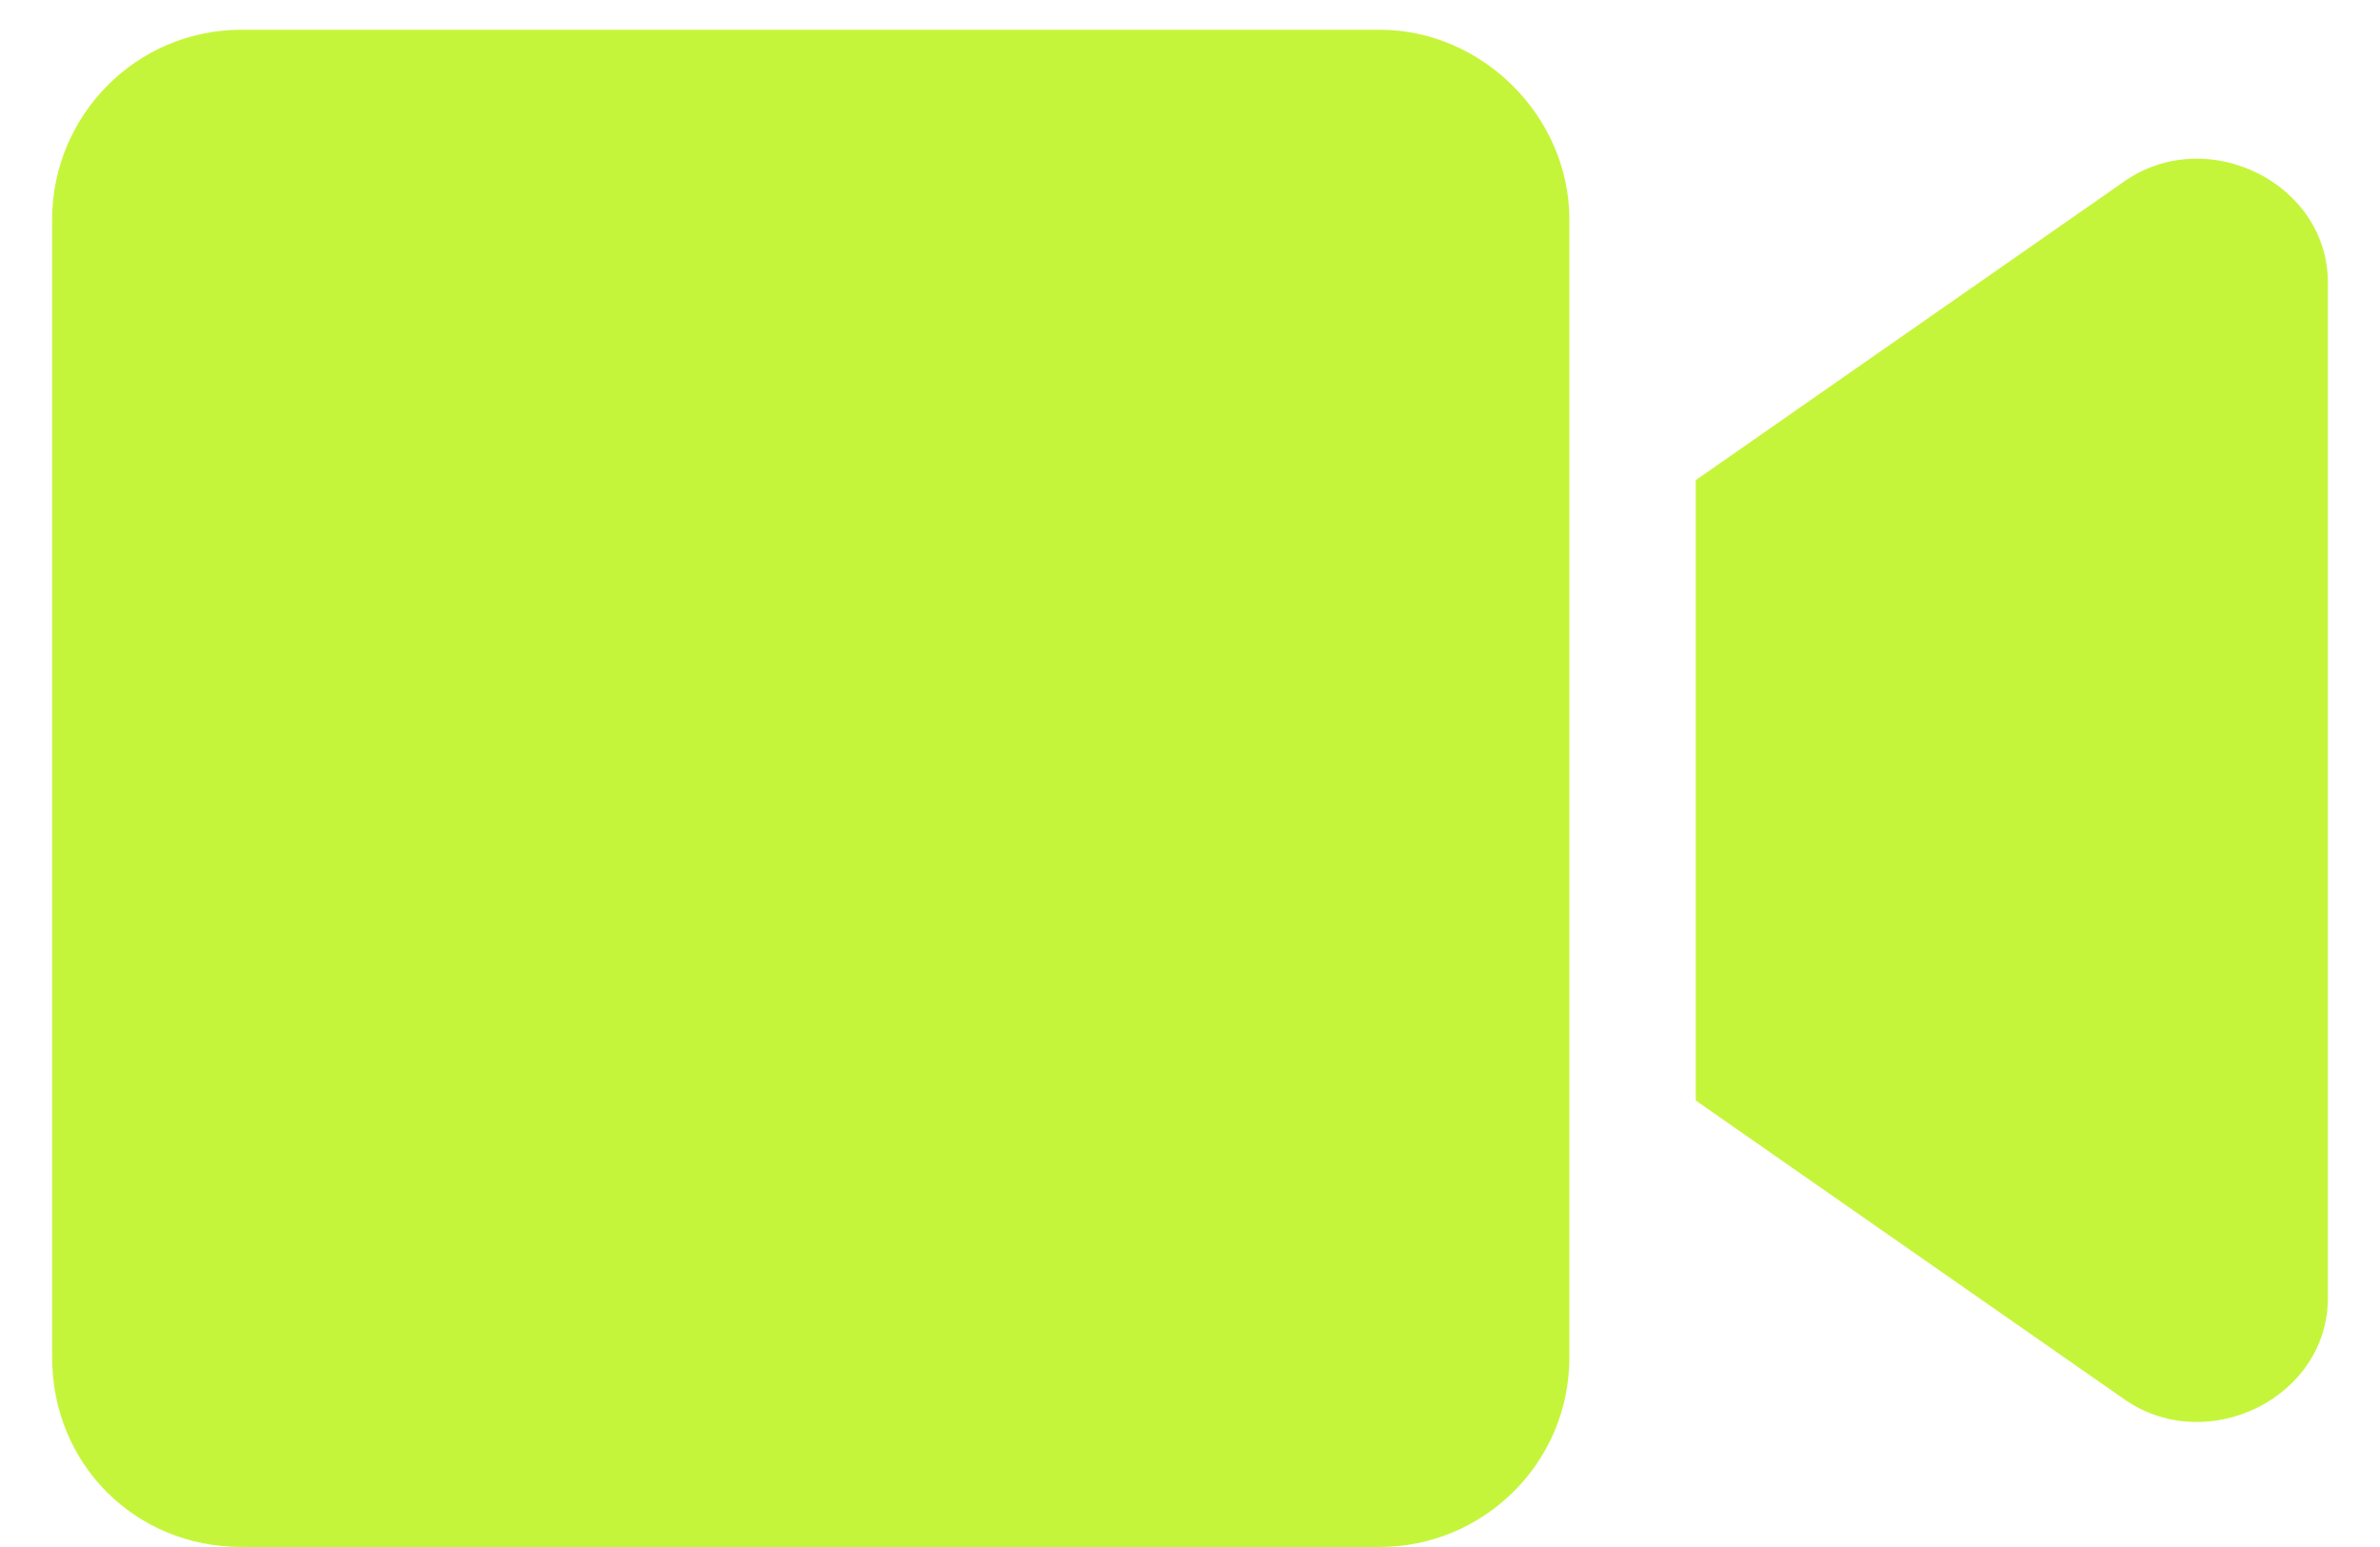
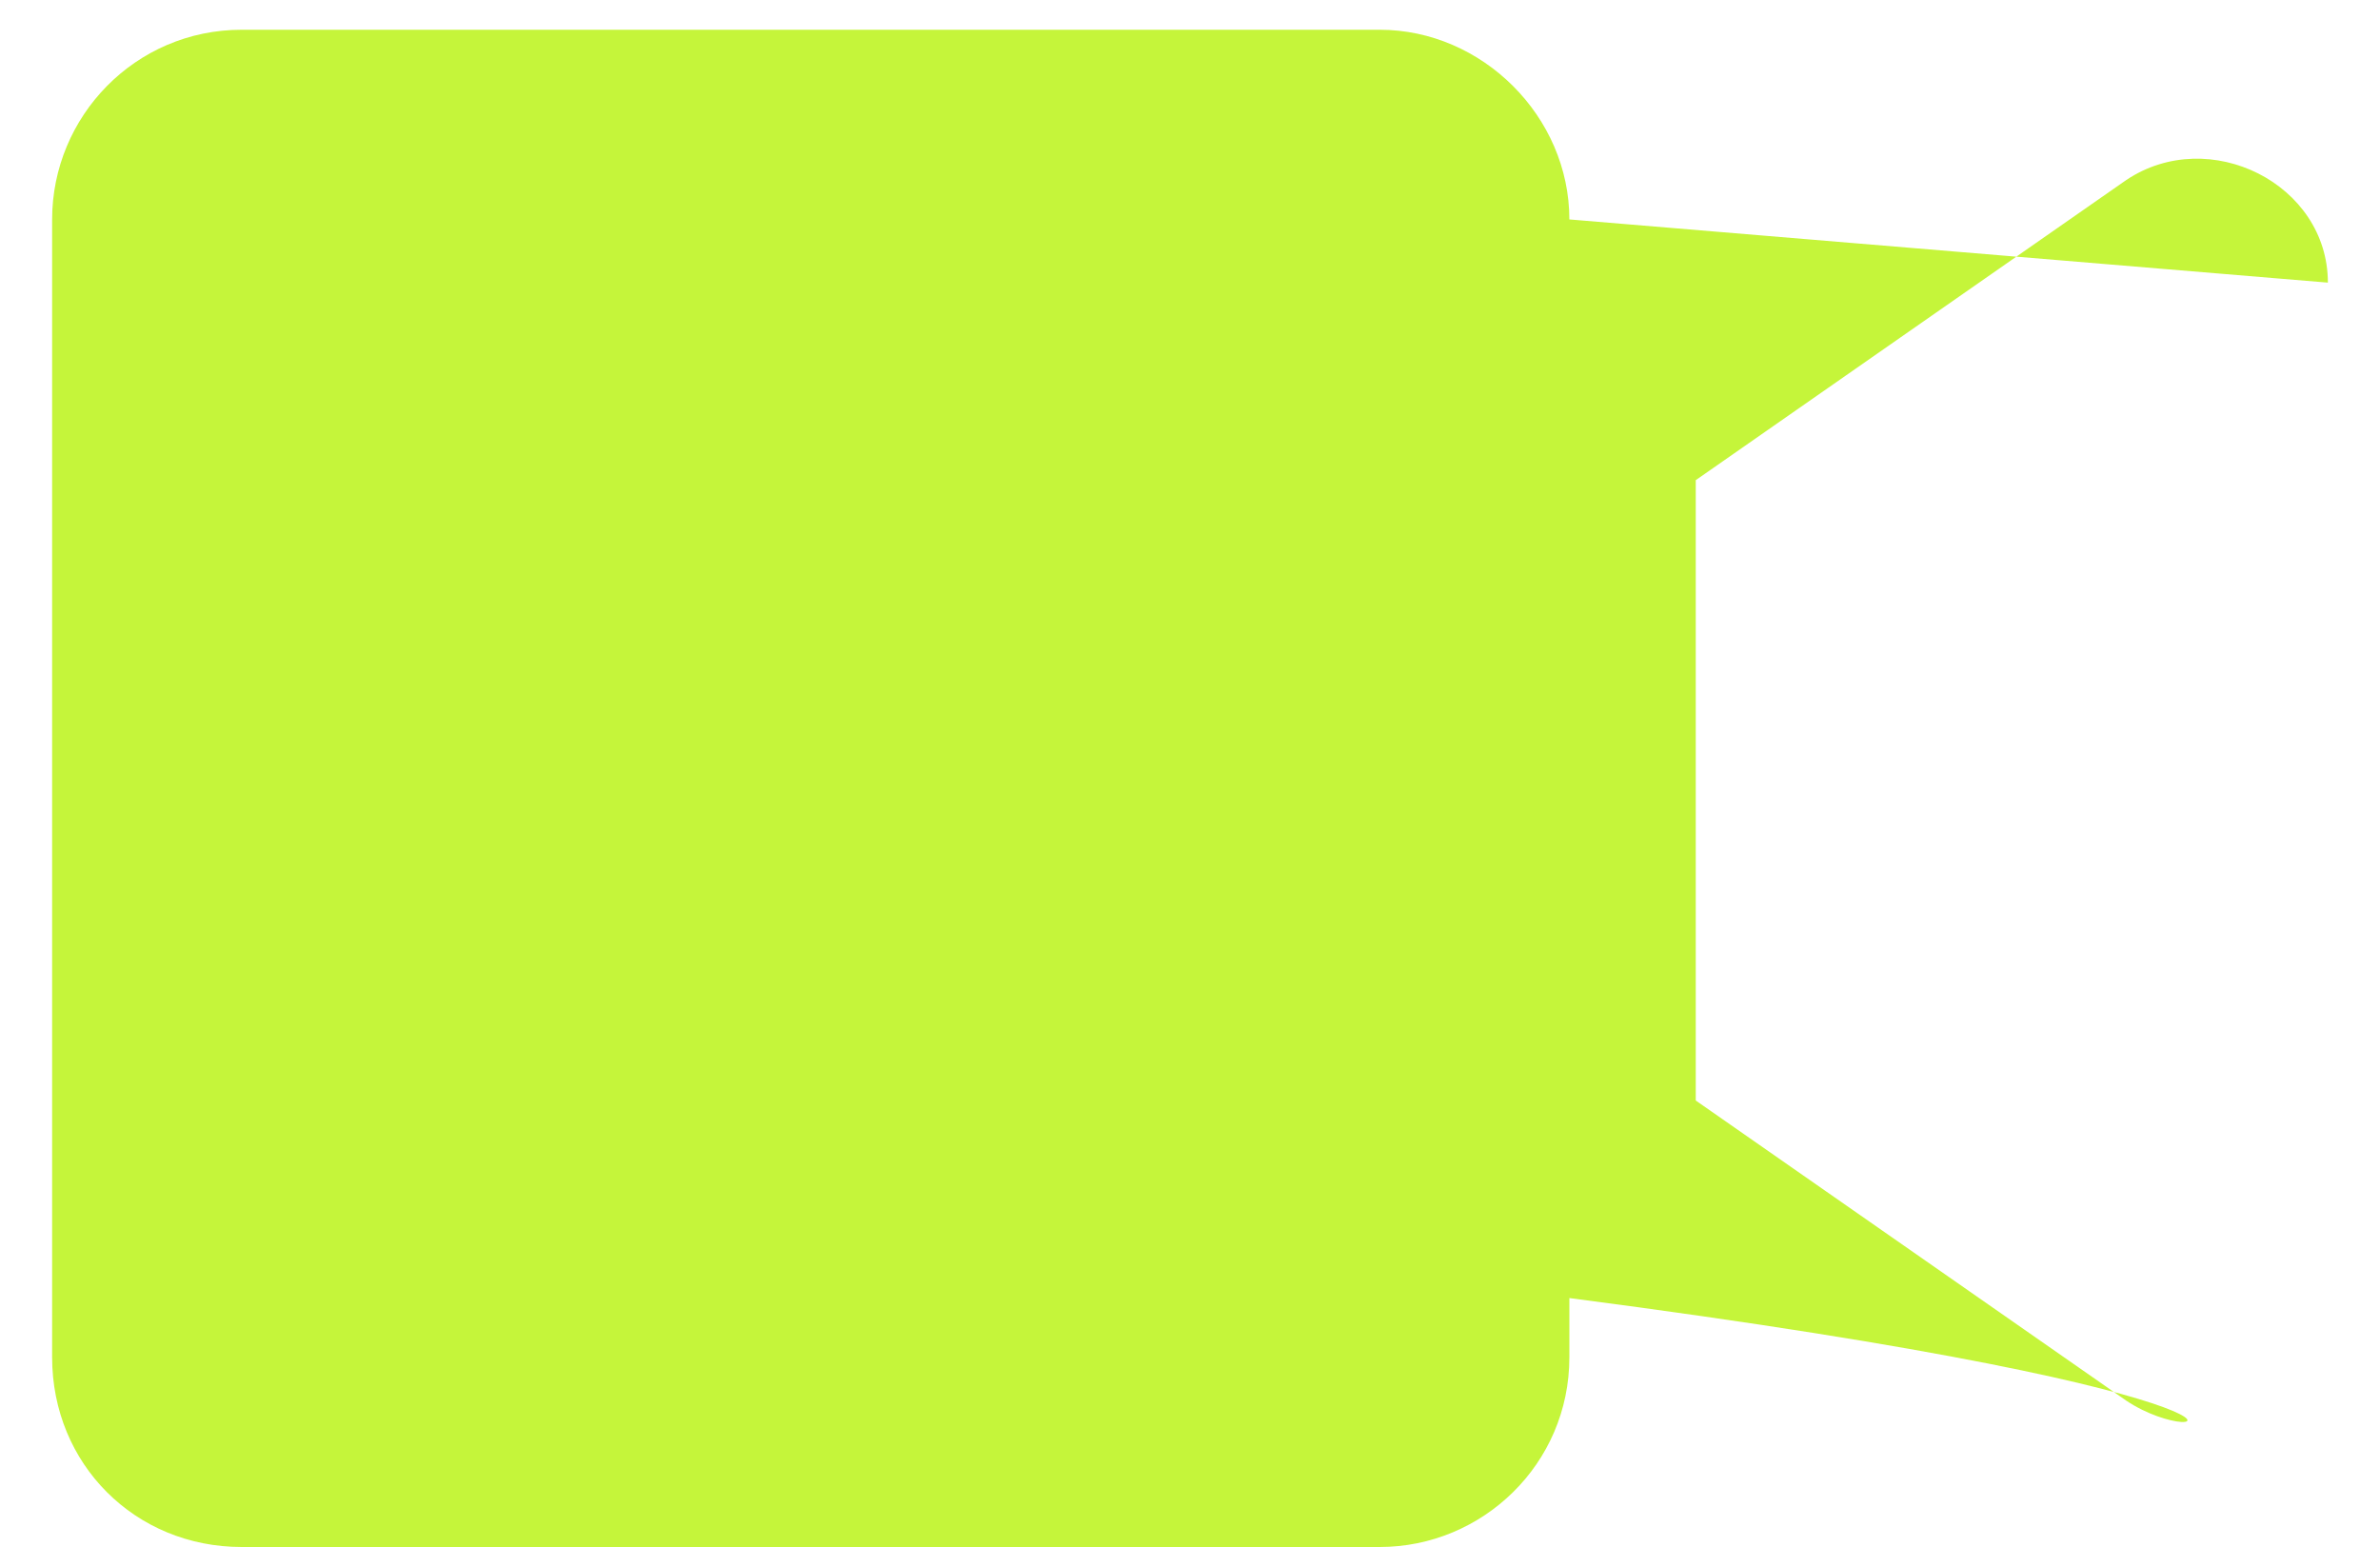
<svg xmlns="http://www.w3.org/2000/svg" width="20" height="13" viewBox="0 0 20 13" fill="none">
-   <path d="M13.188 1.844V11.406C13.188 12.303 12.457 13 11.594 13H2.031C1.135 13 0.438 12.303 0.438 11.406V1.844C0.438 0.98 1.135 0.25 2.031 0.25H11.594C12.457 0.25 13.188 0.98 13.188 1.844ZM19.562 2.375V10.908C19.562 11.738 18.566 12.236 17.869 11.771L14.25 9.248V4.035L17.869 1.512C18.566 1.047 19.562 1.545 19.562 2.375Z" fill="#C5F53A" />
+   <path d="M13.188 1.844V11.406C13.188 12.303 12.457 13 11.594 13H2.031C1.135 13 0.438 12.303 0.438 11.406V1.844C0.438 0.98 1.135 0.25 2.031 0.25H11.594C12.457 0.25 13.188 0.98 13.188 1.844ZV10.908C19.562 11.738 18.566 12.236 17.869 11.771L14.25 9.248V4.035L17.869 1.512C18.566 1.047 19.562 1.545 19.562 2.375Z" fill="#C5F53A" />
</svg>